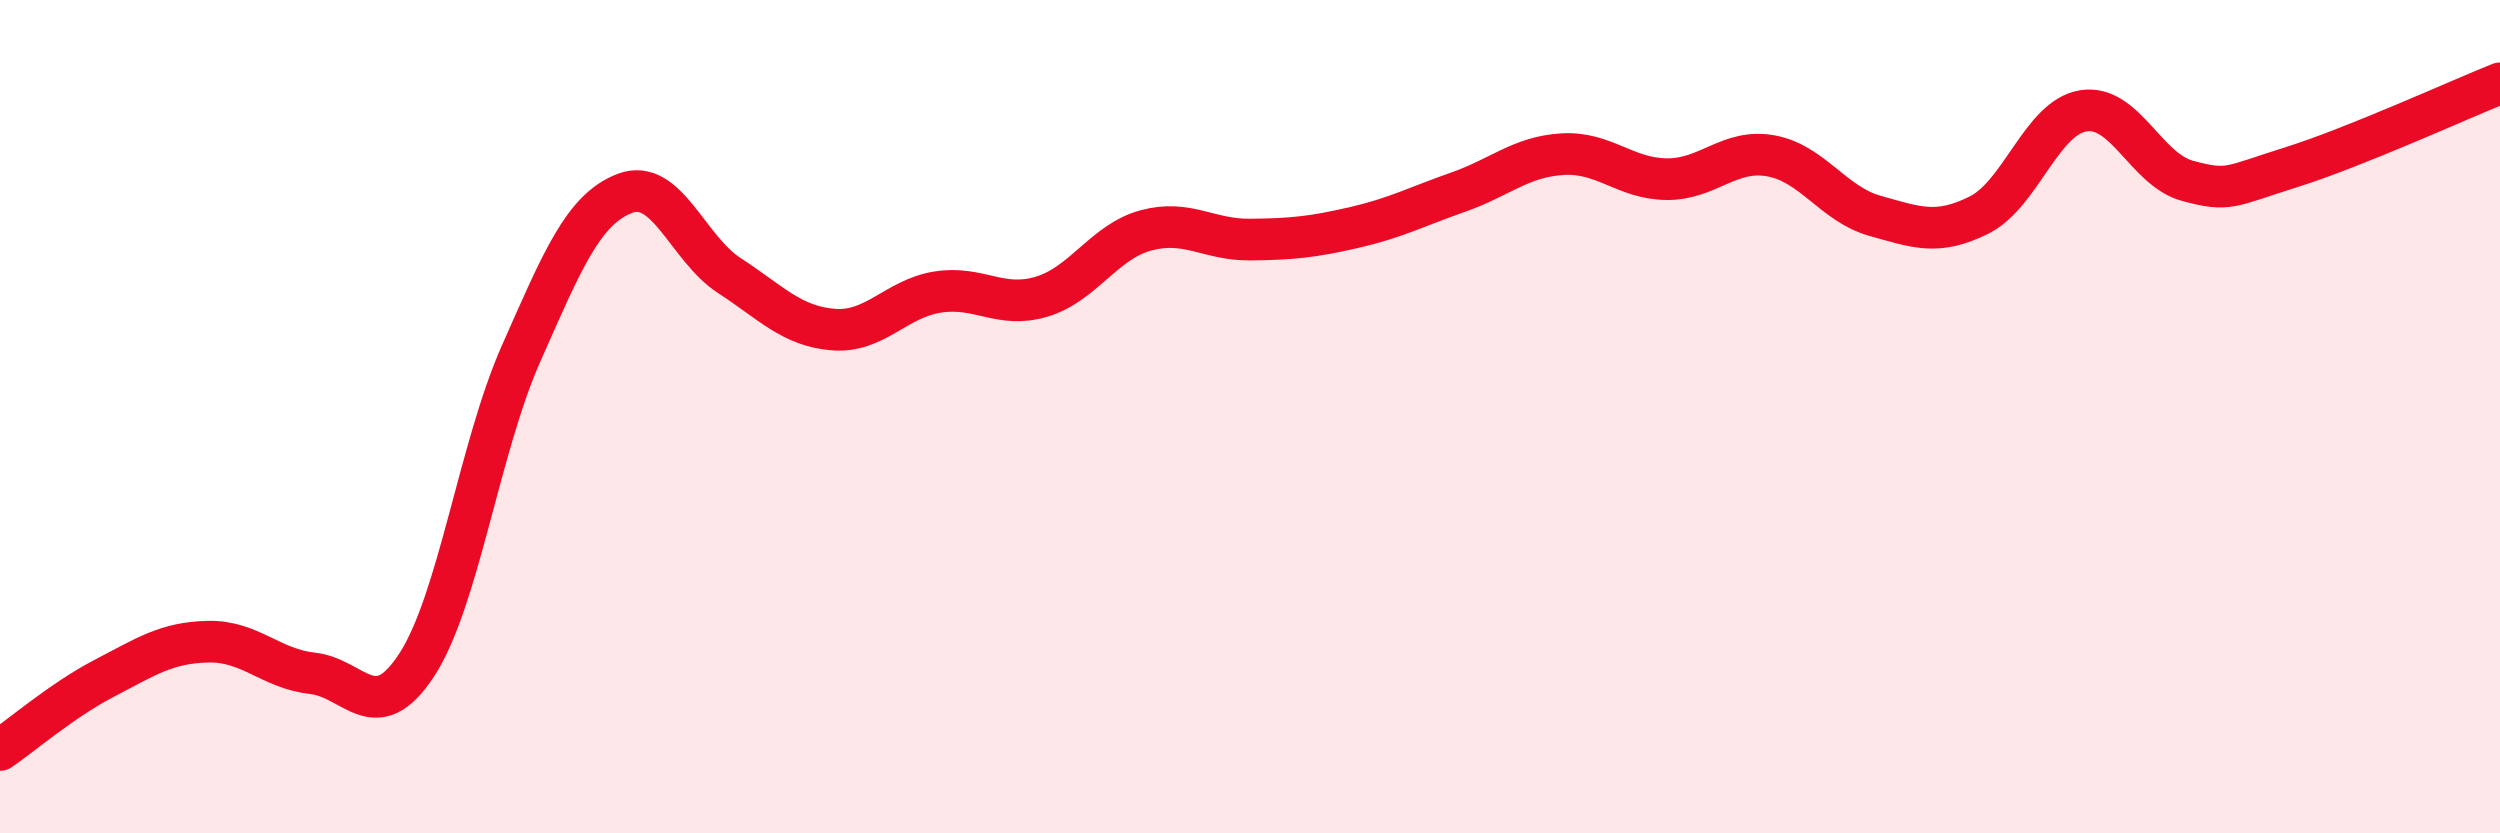
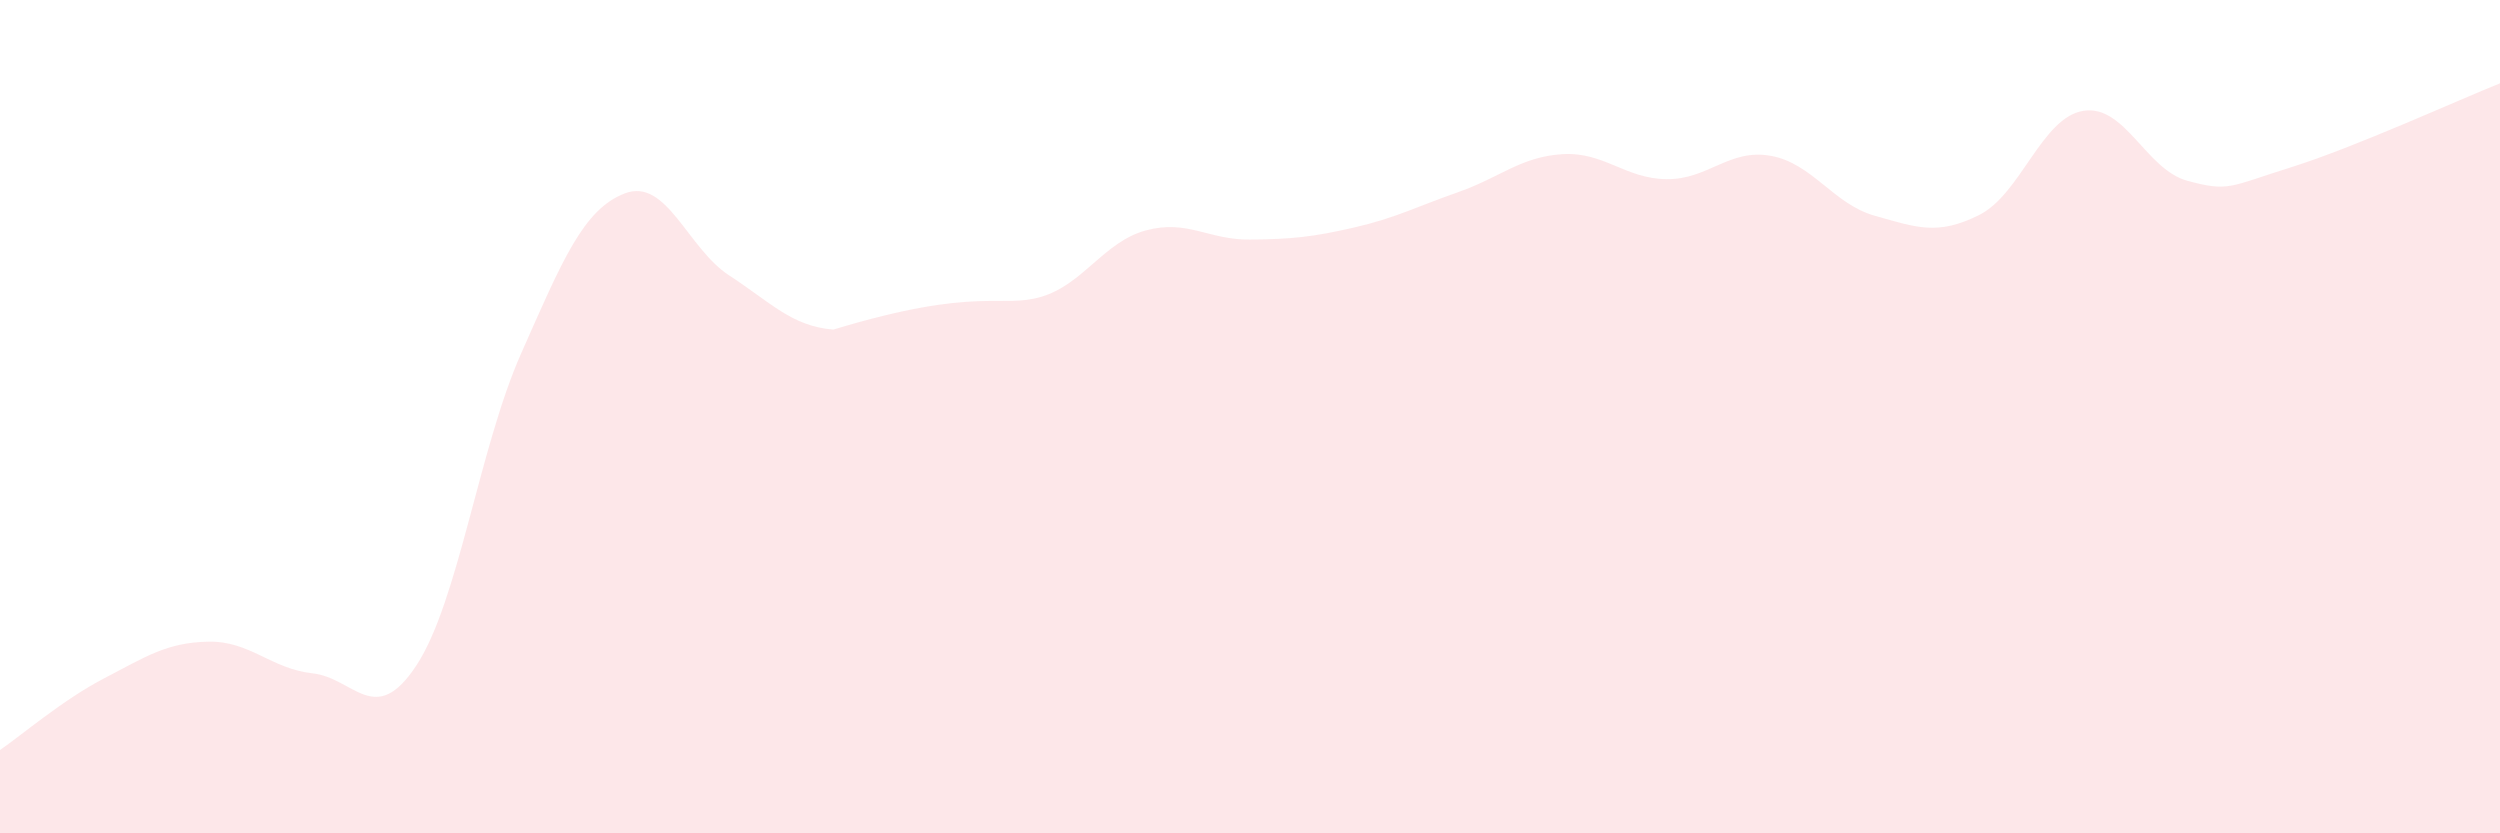
<svg xmlns="http://www.w3.org/2000/svg" width="60" height="20" viewBox="0 0 60 20">
-   <path d="M 0,18 C 0.5,17.66 1.5,16.8 2.5,16.28 C 3.5,15.76 4,15.42 5,15.4 C 6,15.38 6.5,16.05 7.5,16.16 C 8.5,16.27 9,17.49 10,15.96 C 11,14.43 11.5,10.76 12.5,8.5 C 13.5,6.24 14,5.02 15,4.64 C 16,4.26 16.5,5.96 17.5,6.61 C 18.5,7.26 19,7.83 20,7.91 C 21,7.99 21.5,7.17 22.5,7.01 C 23.5,6.85 24,7.42 25,7.12 C 26,6.82 26.5,5.8 27.5,5.53 C 28.5,5.26 29,5.76 30,5.75 C 31,5.74 31.5,5.69 32.5,5.46 C 33.5,5.23 34,4.96 35,4.61 C 36,4.26 36.5,3.76 37.5,3.7 C 38.5,3.64 39,4.29 40,4.3 C 41,4.31 41.5,3.56 42.5,3.74 C 43.5,3.92 44,4.9 45,5.18 C 46,5.46 46.5,5.66 47.5,5.16 C 48.5,4.66 49,2.82 50,2.66 C 51,2.5 51.5,4.07 52.5,4.34 C 53.5,4.61 53.5,4.48 55,4.01 C 56.5,3.54 59,2.4 60,2L60 20L0 20Z" fill="#EB0A25" opacity="0.1" stroke-linecap="round" stroke-linejoin="round" />
-   <path d="M 0,18 C 0.5,17.66 1.5,16.8 2.5,16.28 C 3.5,15.76 4,15.42 5,15.4 C 6,15.38 6.5,16.05 7.5,16.16 C 8.5,16.27 9,17.49 10,15.96 C 11,14.43 11.5,10.76 12.5,8.5 C 13.5,6.24 14,5.02 15,4.64 C 16,4.26 16.5,5.96 17.5,6.61 C 18.5,7.26 19,7.83 20,7.91 C 21,7.99 21.5,7.17 22.5,7.01 C 23.5,6.85 24,7.42 25,7.12 C 26,6.82 26.5,5.8 27.5,5.53 C 28.5,5.26 29,5.76 30,5.75 C 31,5.74 31.5,5.69 32.5,5.46 C 33.5,5.23 34,4.96 35,4.61 C 36,4.26 36.5,3.76 37.5,3.7 C 38.5,3.64 39,4.29 40,4.3 C 41,4.31 41.5,3.56 42.5,3.74 C 43.5,3.92 44,4.9 45,5.18 C 46,5.46 46.5,5.66 47.5,5.16 C 48.5,4.66 49,2.82 50,2.66 C 51,2.5 51.5,4.07 52.5,4.34 C 53.5,4.61 53.5,4.48 55,4.01 C 56.5,3.54 59,2.4 60,2" stroke="#EB0A25" stroke-width="1" fill="none" stroke-linecap="round" stroke-linejoin="round" />
+   <path d="M 0,18 C 0.5,17.66 1.5,16.8 2.5,16.28 C 3.5,15.76 4,15.42 5,15.4 C 6,15.38 6.5,16.05 7.5,16.16 C 8.5,16.27 9,17.49 10,15.96 C 11,14.43 11.5,10.76 12.5,8.5 C 13.5,6.24 14,5.02 15,4.64 C 16,4.26 16.5,5.96 17.5,6.61 C 18.5,7.26 19,7.83 20,7.91 C 23.5,6.85 24,7.42 25,7.12 C 26,6.82 26.5,5.8 27.5,5.53 C 28.5,5.26 29,5.76 30,5.75 C 31,5.74 31.5,5.69 32.5,5.46 C 33.5,5.23 34,4.96 35,4.61 C 36,4.26 36.5,3.76 37.5,3.7 C 38.5,3.64 39,4.29 40,4.3 C 41,4.31 41.5,3.56 42.5,3.74 C 43.5,3.92 44,4.9 45,5.18 C 46,5.46 46.5,5.66 47.5,5.16 C 48.5,4.66 49,2.82 50,2.66 C 51,2.5 51.5,4.07 52.5,4.34 C 53.5,4.61 53.5,4.48 55,4.01 C 56.5,3.54 59,2.4 60,2L60 20L0 20Z" fill="#EB0A25" opacity="0.1" stroke-linecap="round" stroke-linejoin="round" />
</svg>